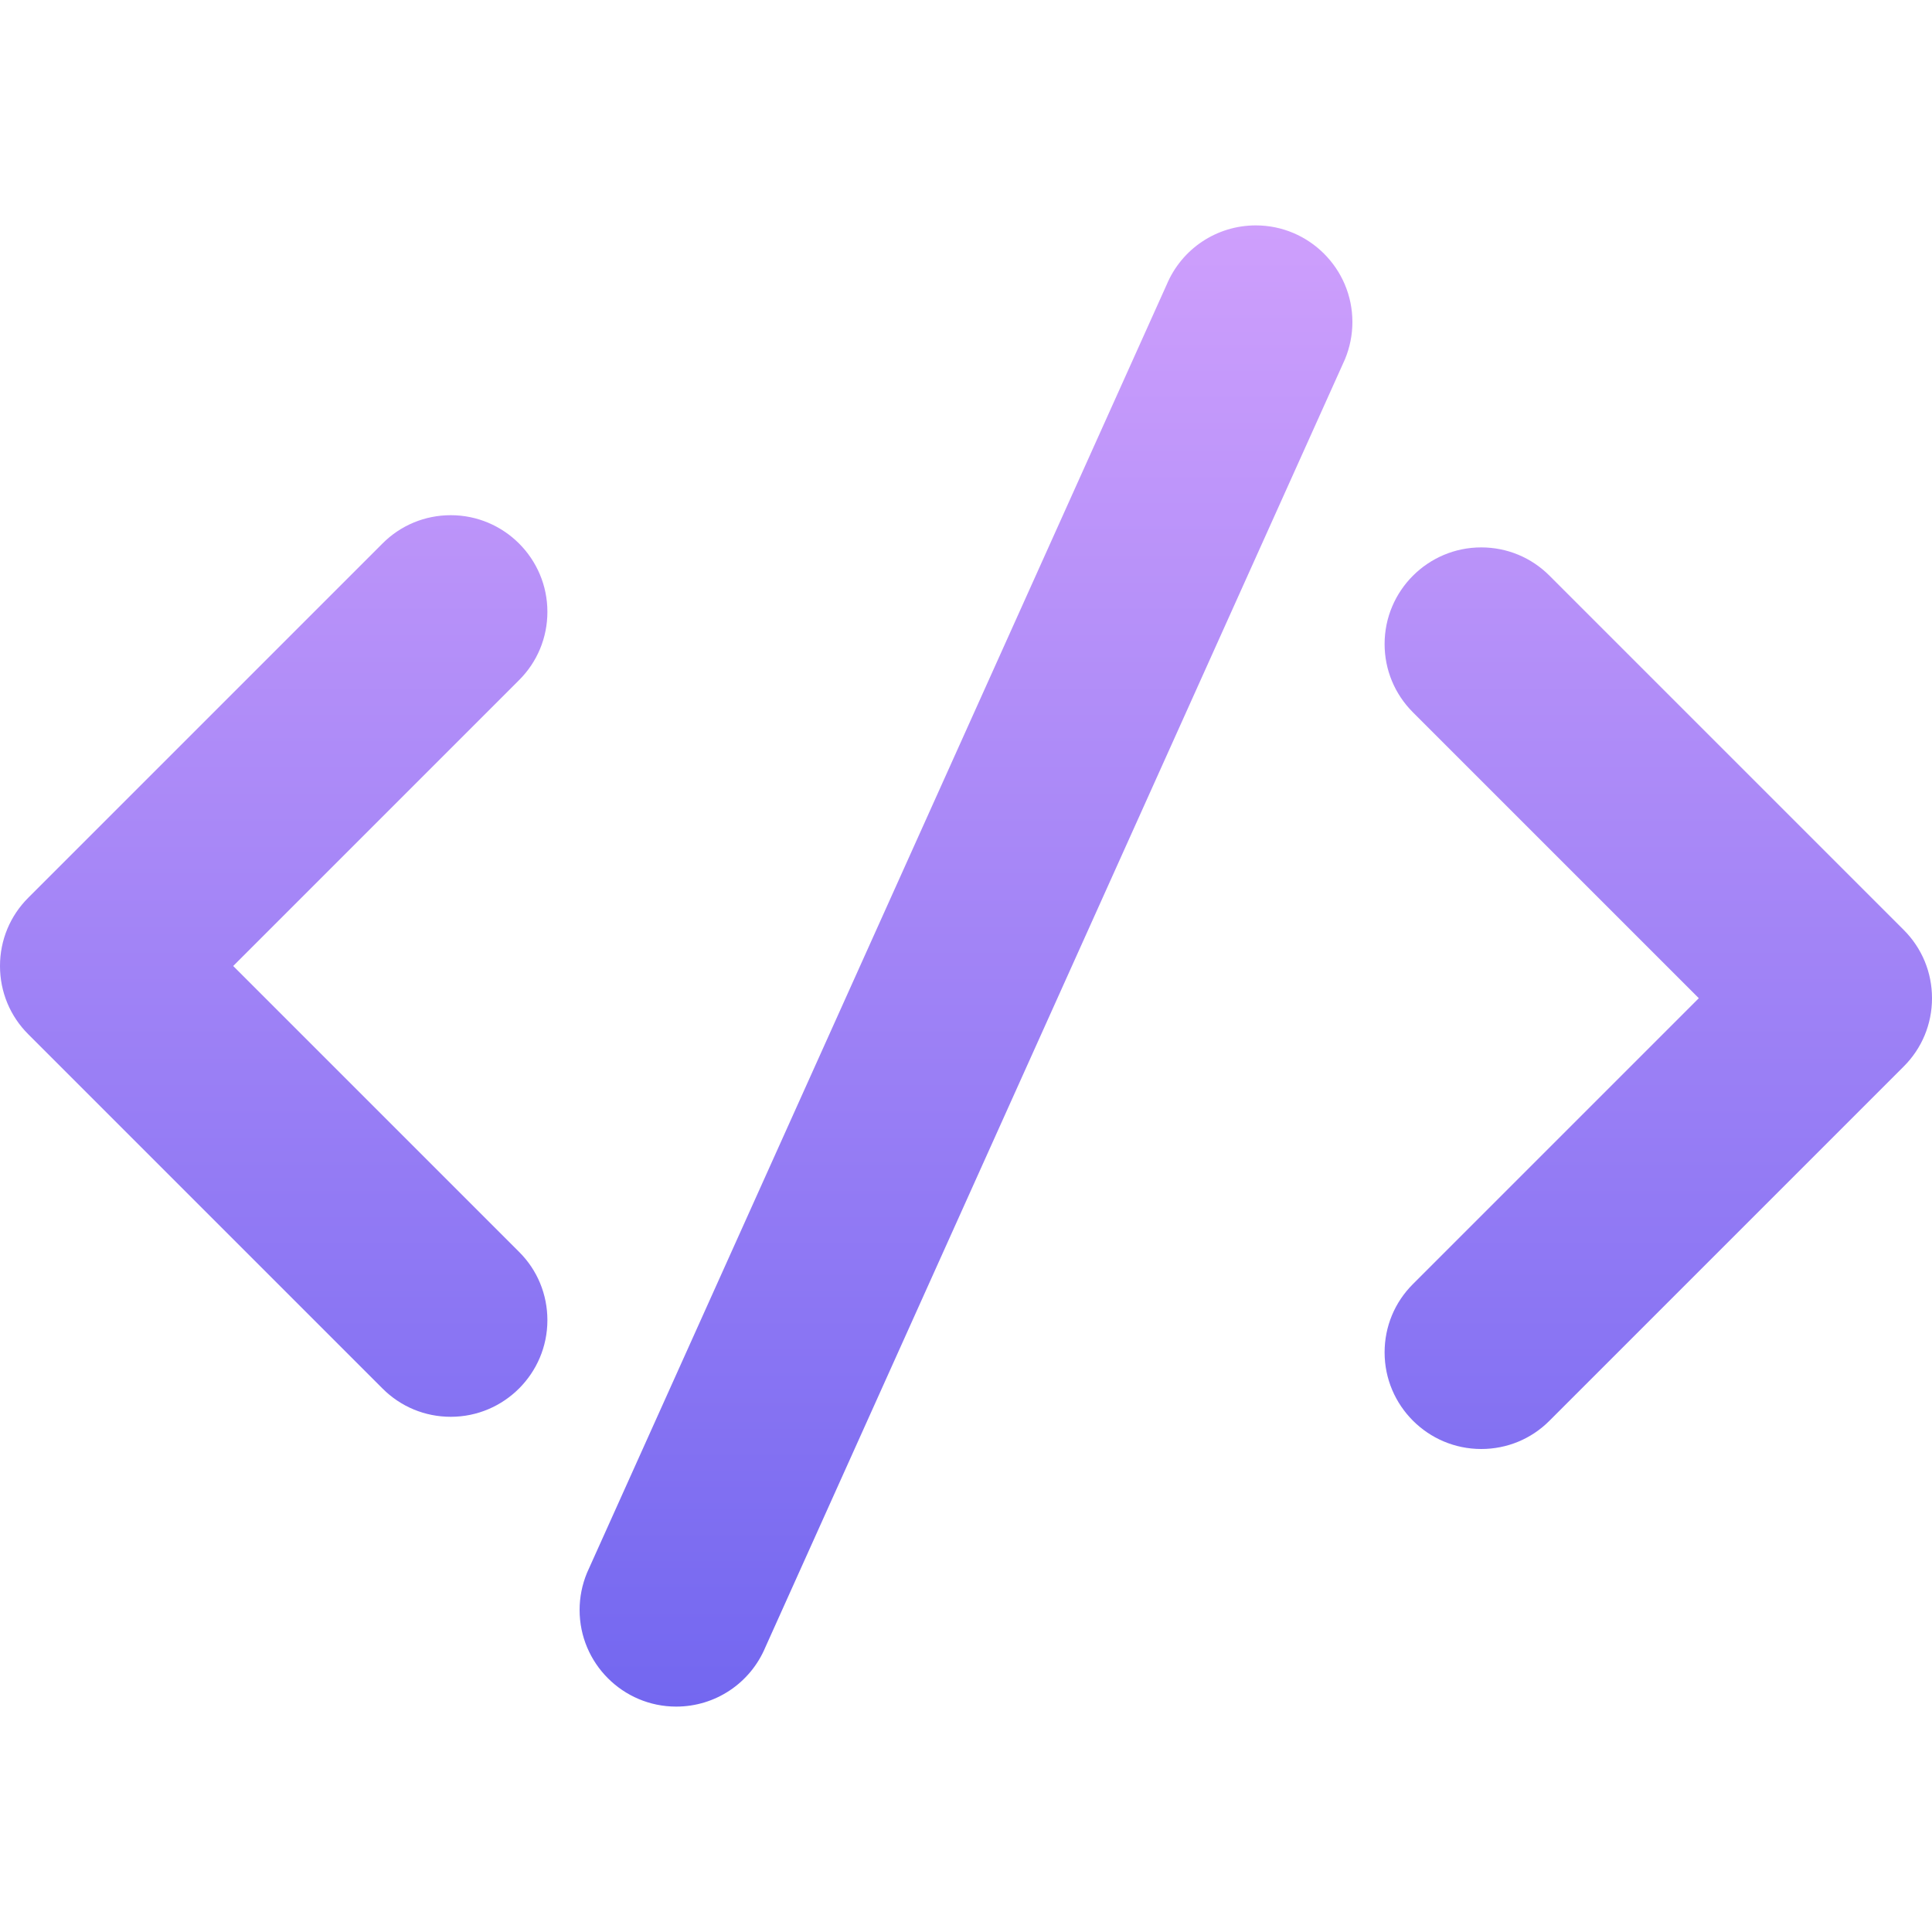
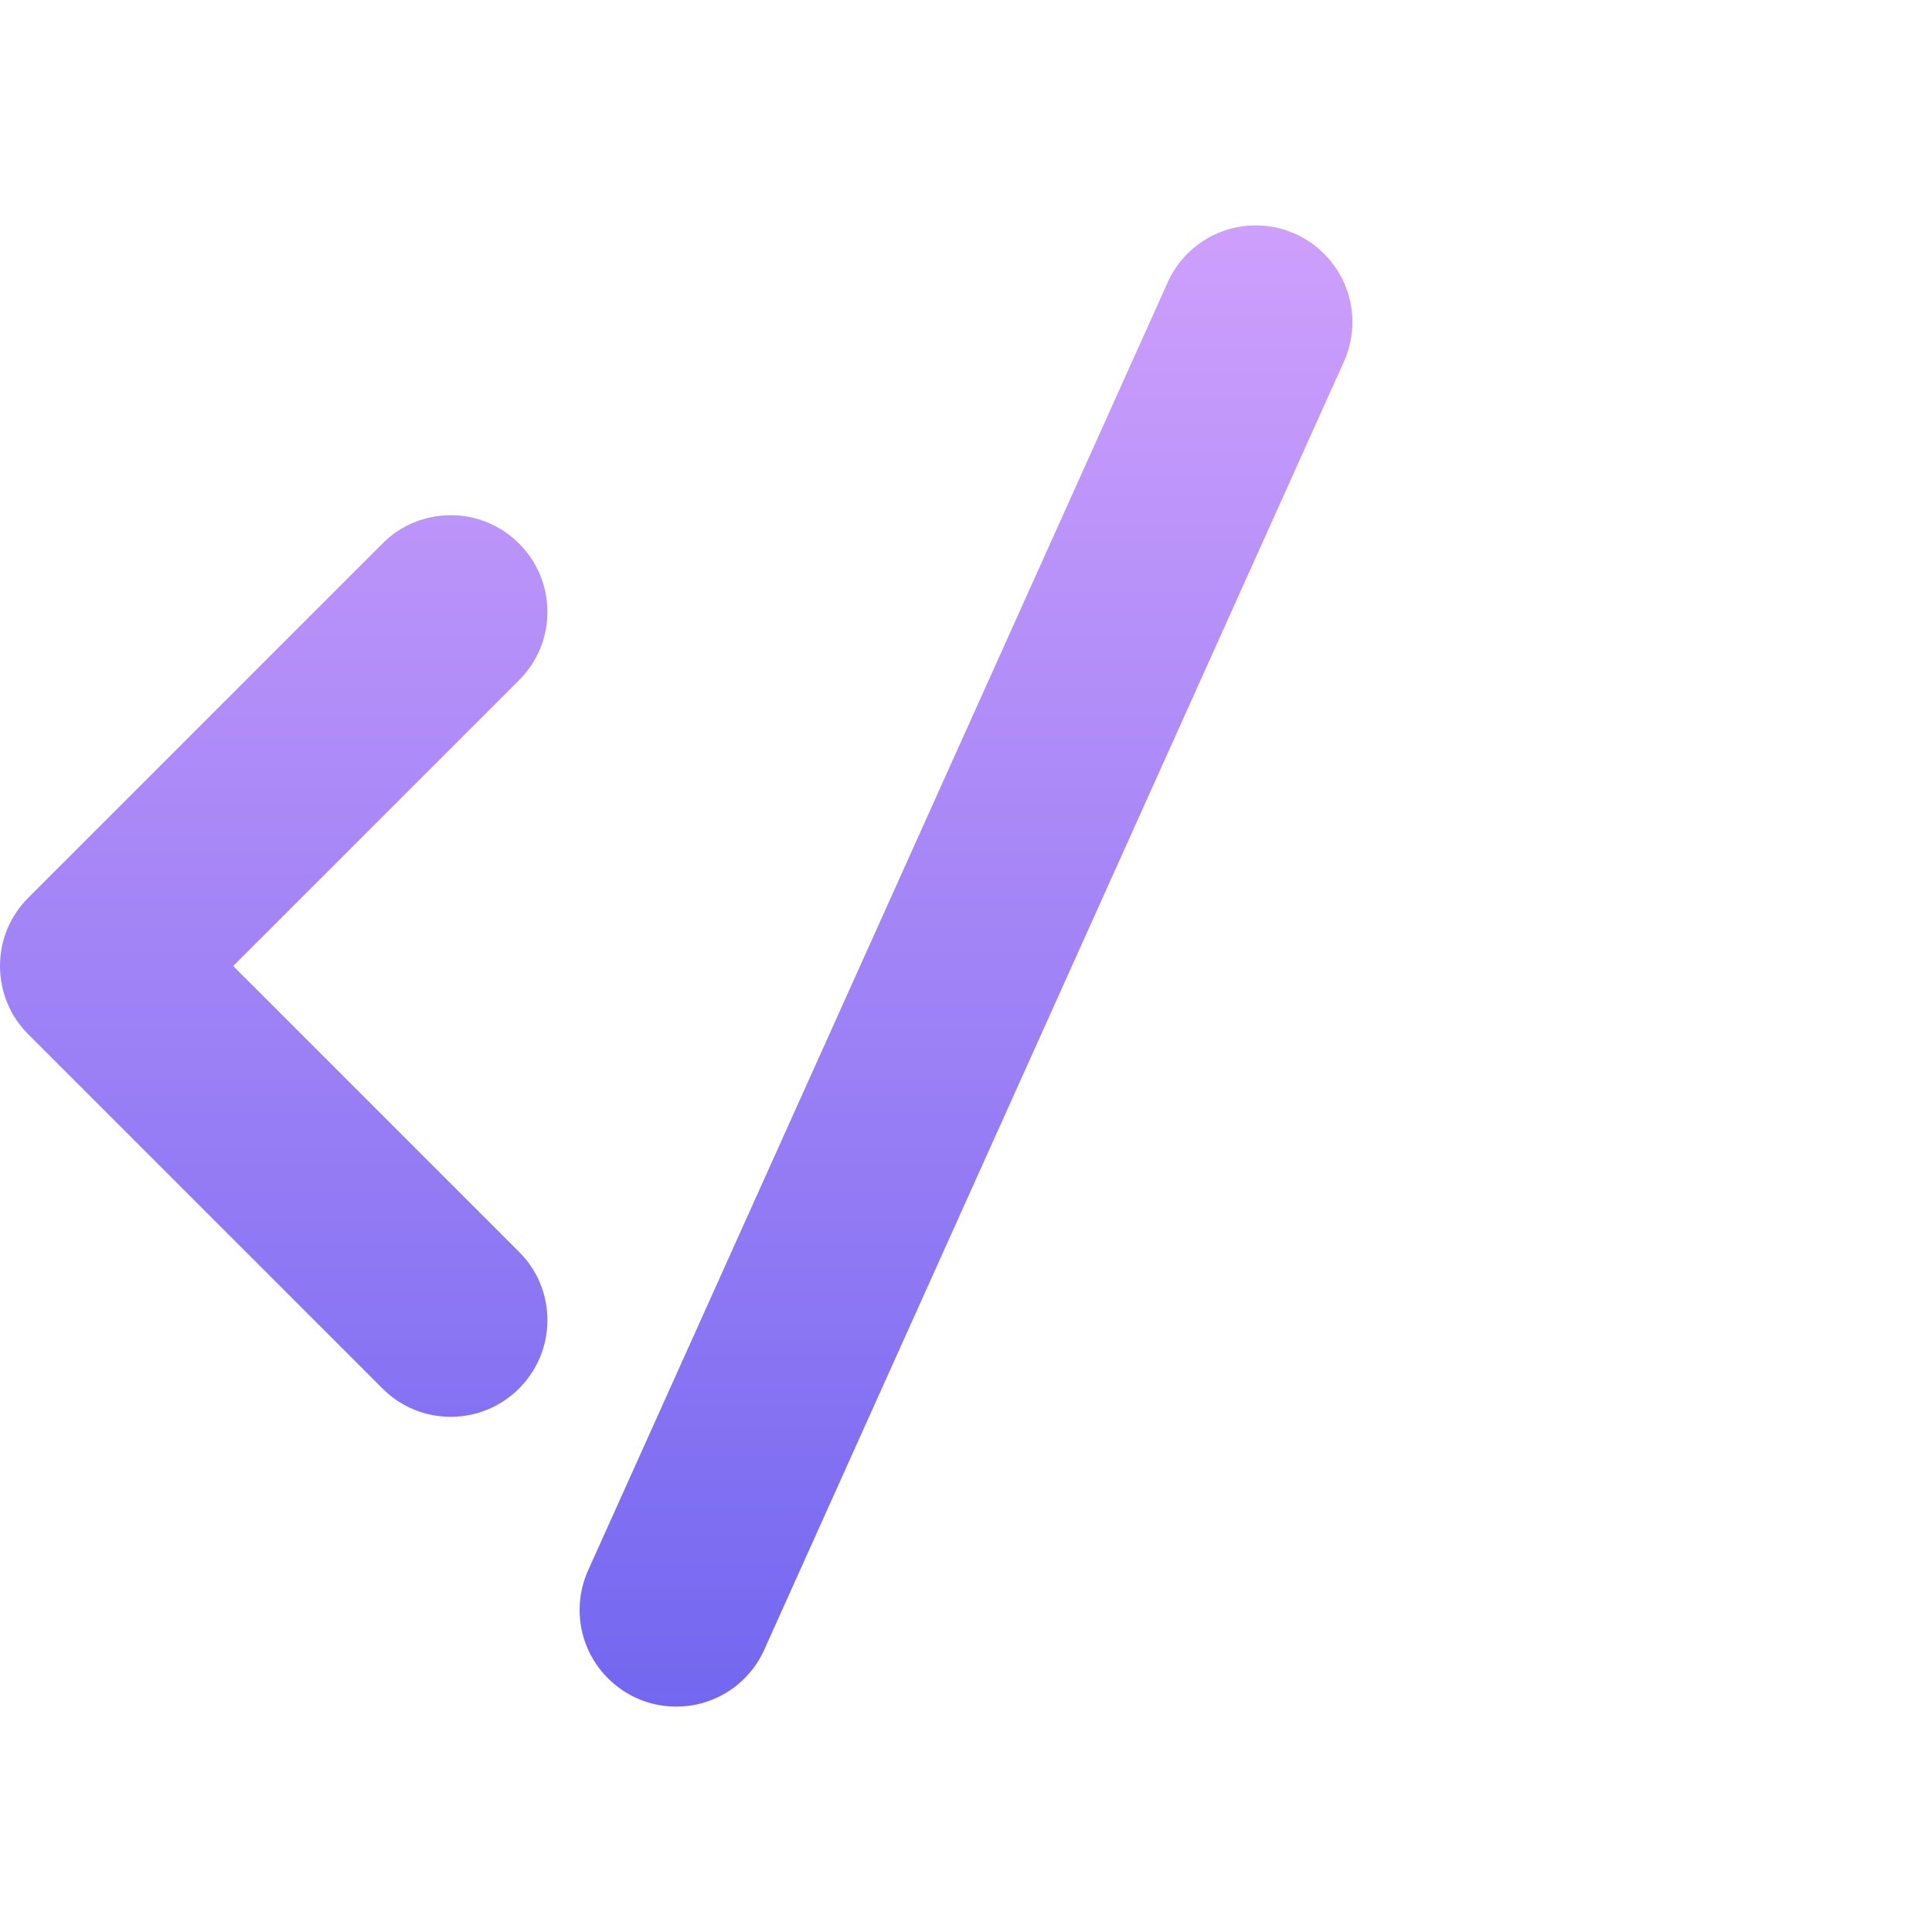
<svg xmlns="http://www.w3.org/2000/svg" fill="none" height="512" viewBox="0 0 60 60" width="512">
  <linearGradient id="paint0_linear_203_10527" gradientUnits="userSpaceOnUse" x1="30" x2="30" y1="7" y2="53">
    <stop offset="0" stop-color="#ce9ffc" />
    <stop offset="1" stop-color="#7367f0" />
  </linearGradient>
  <g fill="url(#paint0_linear_203_10527)">
    <path d="m14 44c-.803 0-1.557-.313-2.122-.88l-10.999-10.999c-.566-.564-.879-1.318-.879-2.121s.313-1.557.88-2.122l10.999-10.999c.564-.566 1.318-.879 2.121-.879 1.654 0 3 1.346 3 3 0 .803-.313 1.557-.88 2.122l-8.878 8.878 8.879 8.879c.567.564.879 1.318.879 2.121 0 1.654-1.346 3-3 3z" />
-     <path d="m46 45c-1.654 0-3-1.346-3-3 0-.803.313-1.557.88-2.122l8.878-8.878-8.879-8.879c-.566-.566-.879-1.32-.879-2.121 0-1.654 1.346-3 3-3 .803 0 1.557.313 2.122.88l10.999 10.999c.567.566.879 1.32.879 2.121 0 .803-.313 1.557-.88 2.122l-10.999 10.999c-.564.567-1.318.879-2.121.879z" />
    <path d="m21 53c-1.654 0-3-1.346-3-3 0-.398.078-.787.23-1.155l18.001-40.002c.47-1.12 1.557-1.843 2.769-1.843 1.654 0 3 1.346 3 3 0 .398-.078.787-.23 1.155l-18.001 40.002c-.47 1.12-1.557 1.843-2.769 1.843z" />
  </g>
</svg>